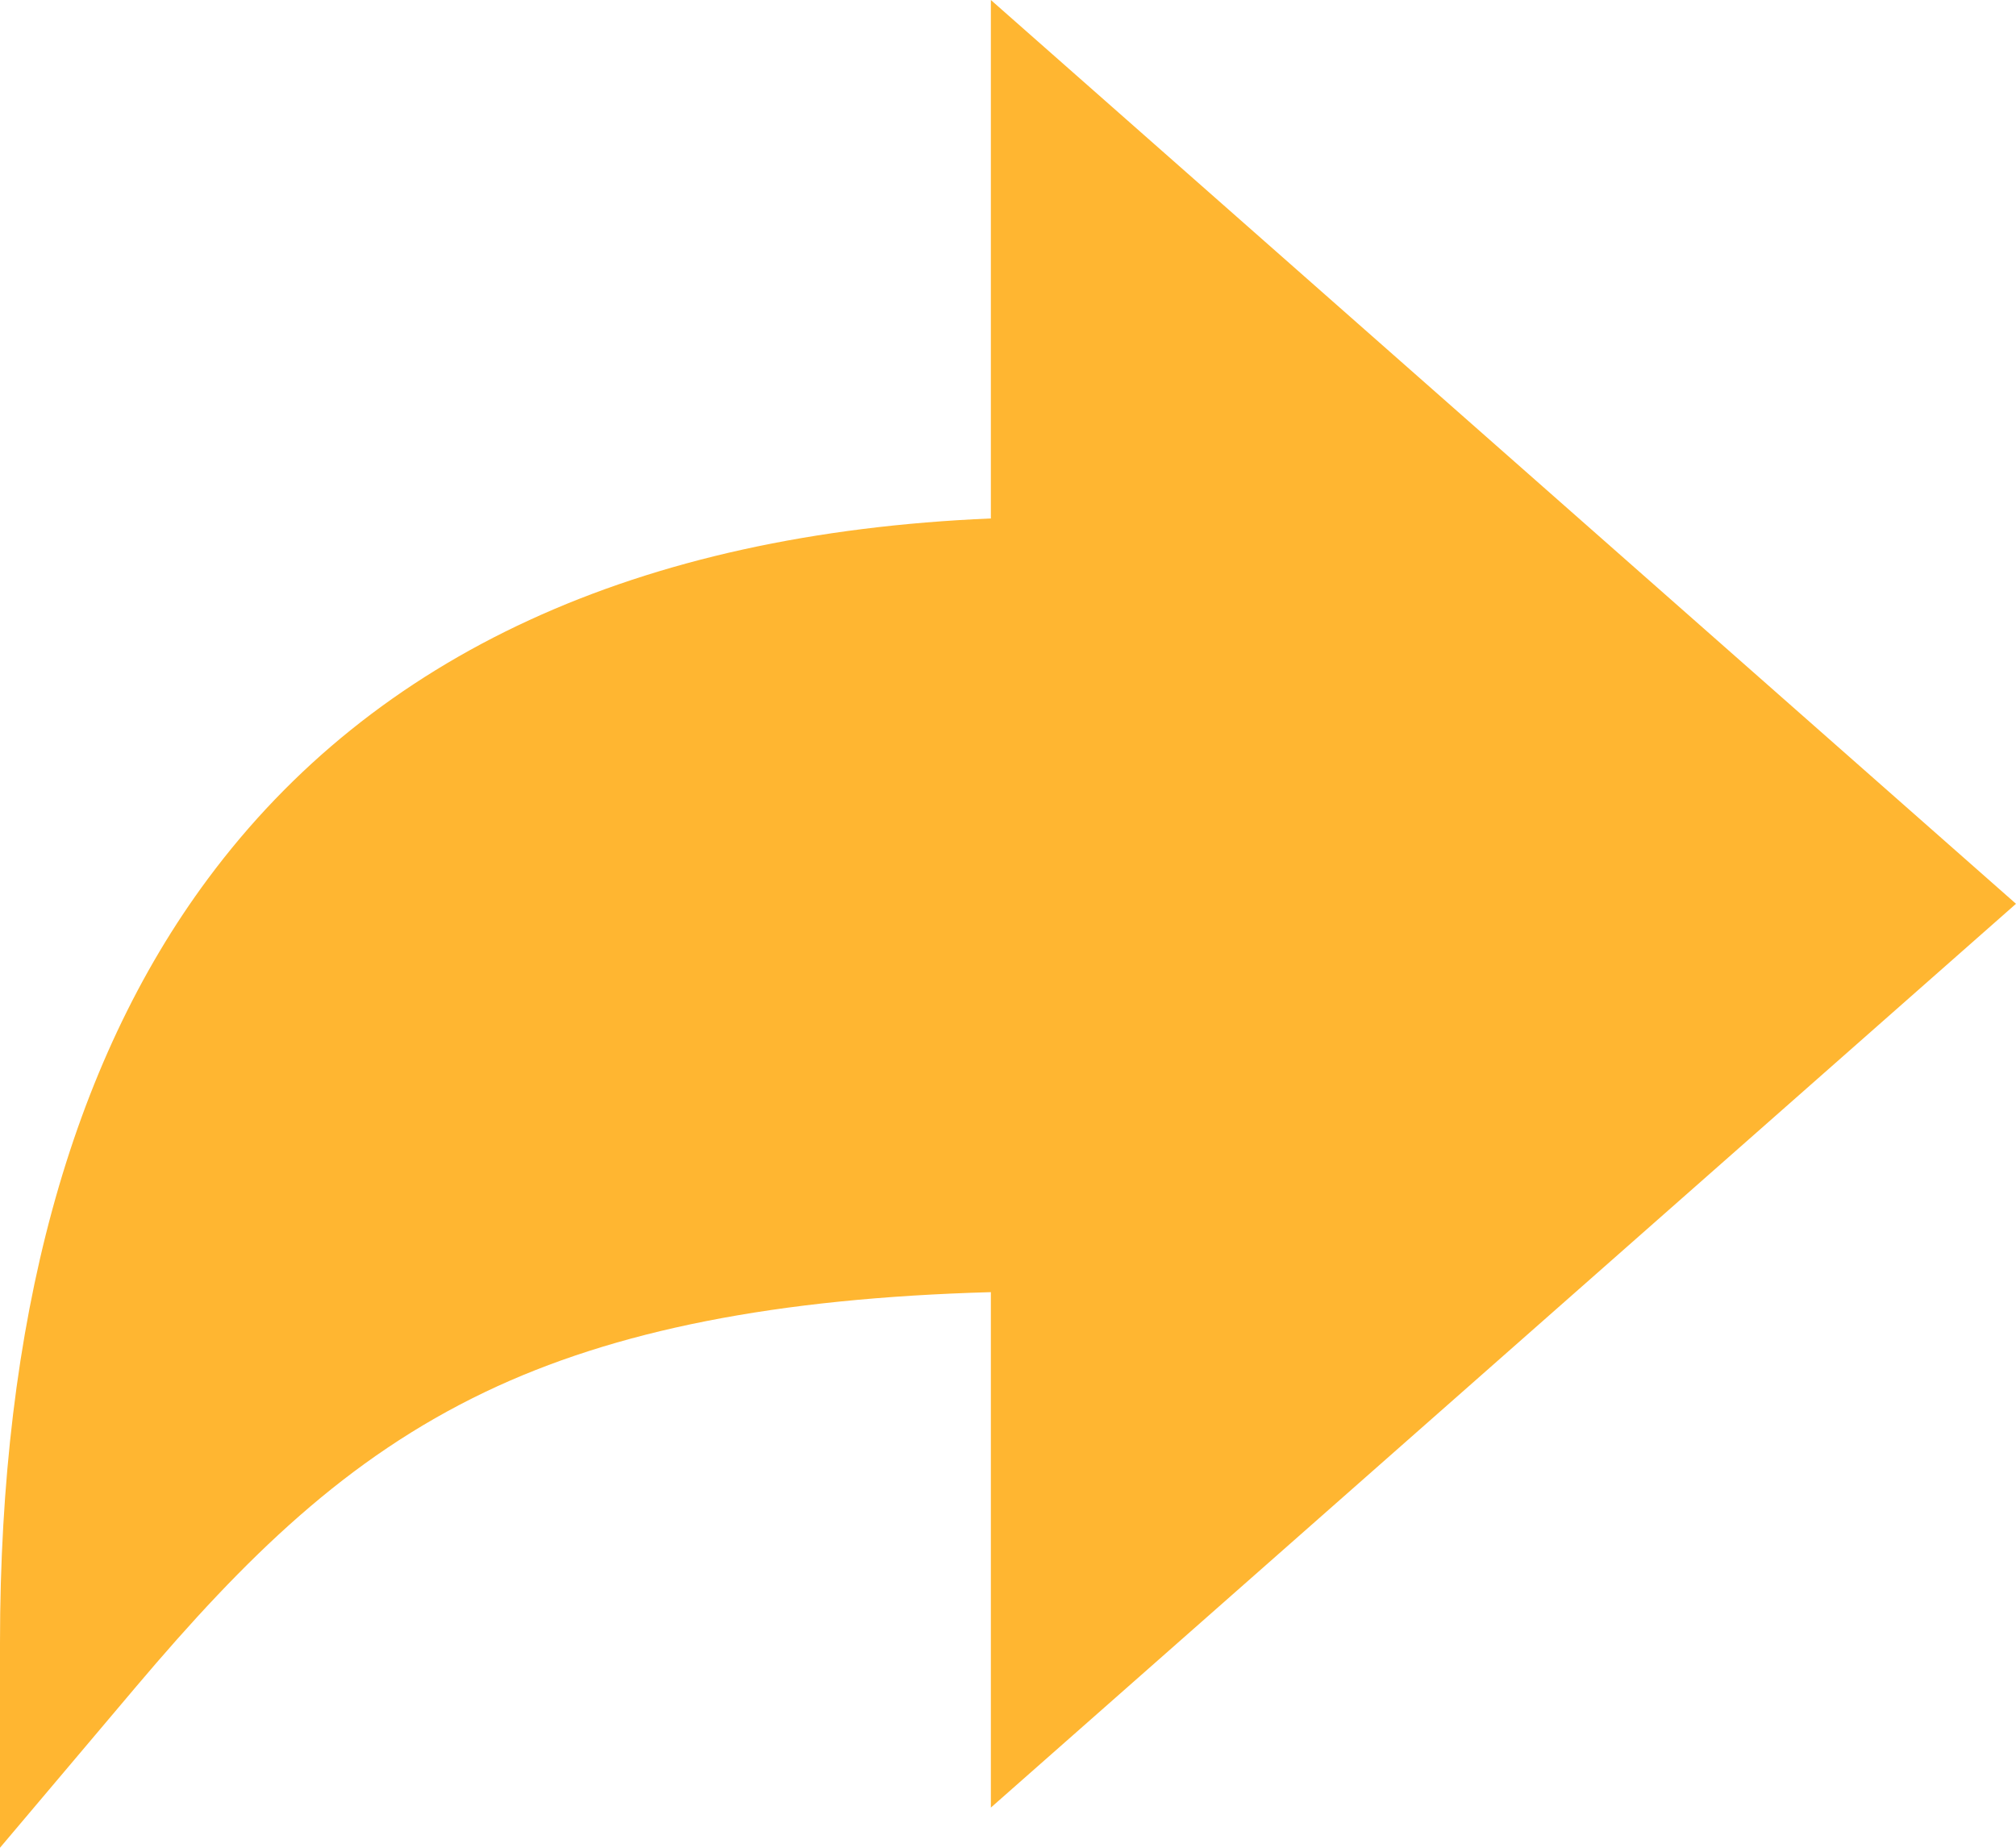
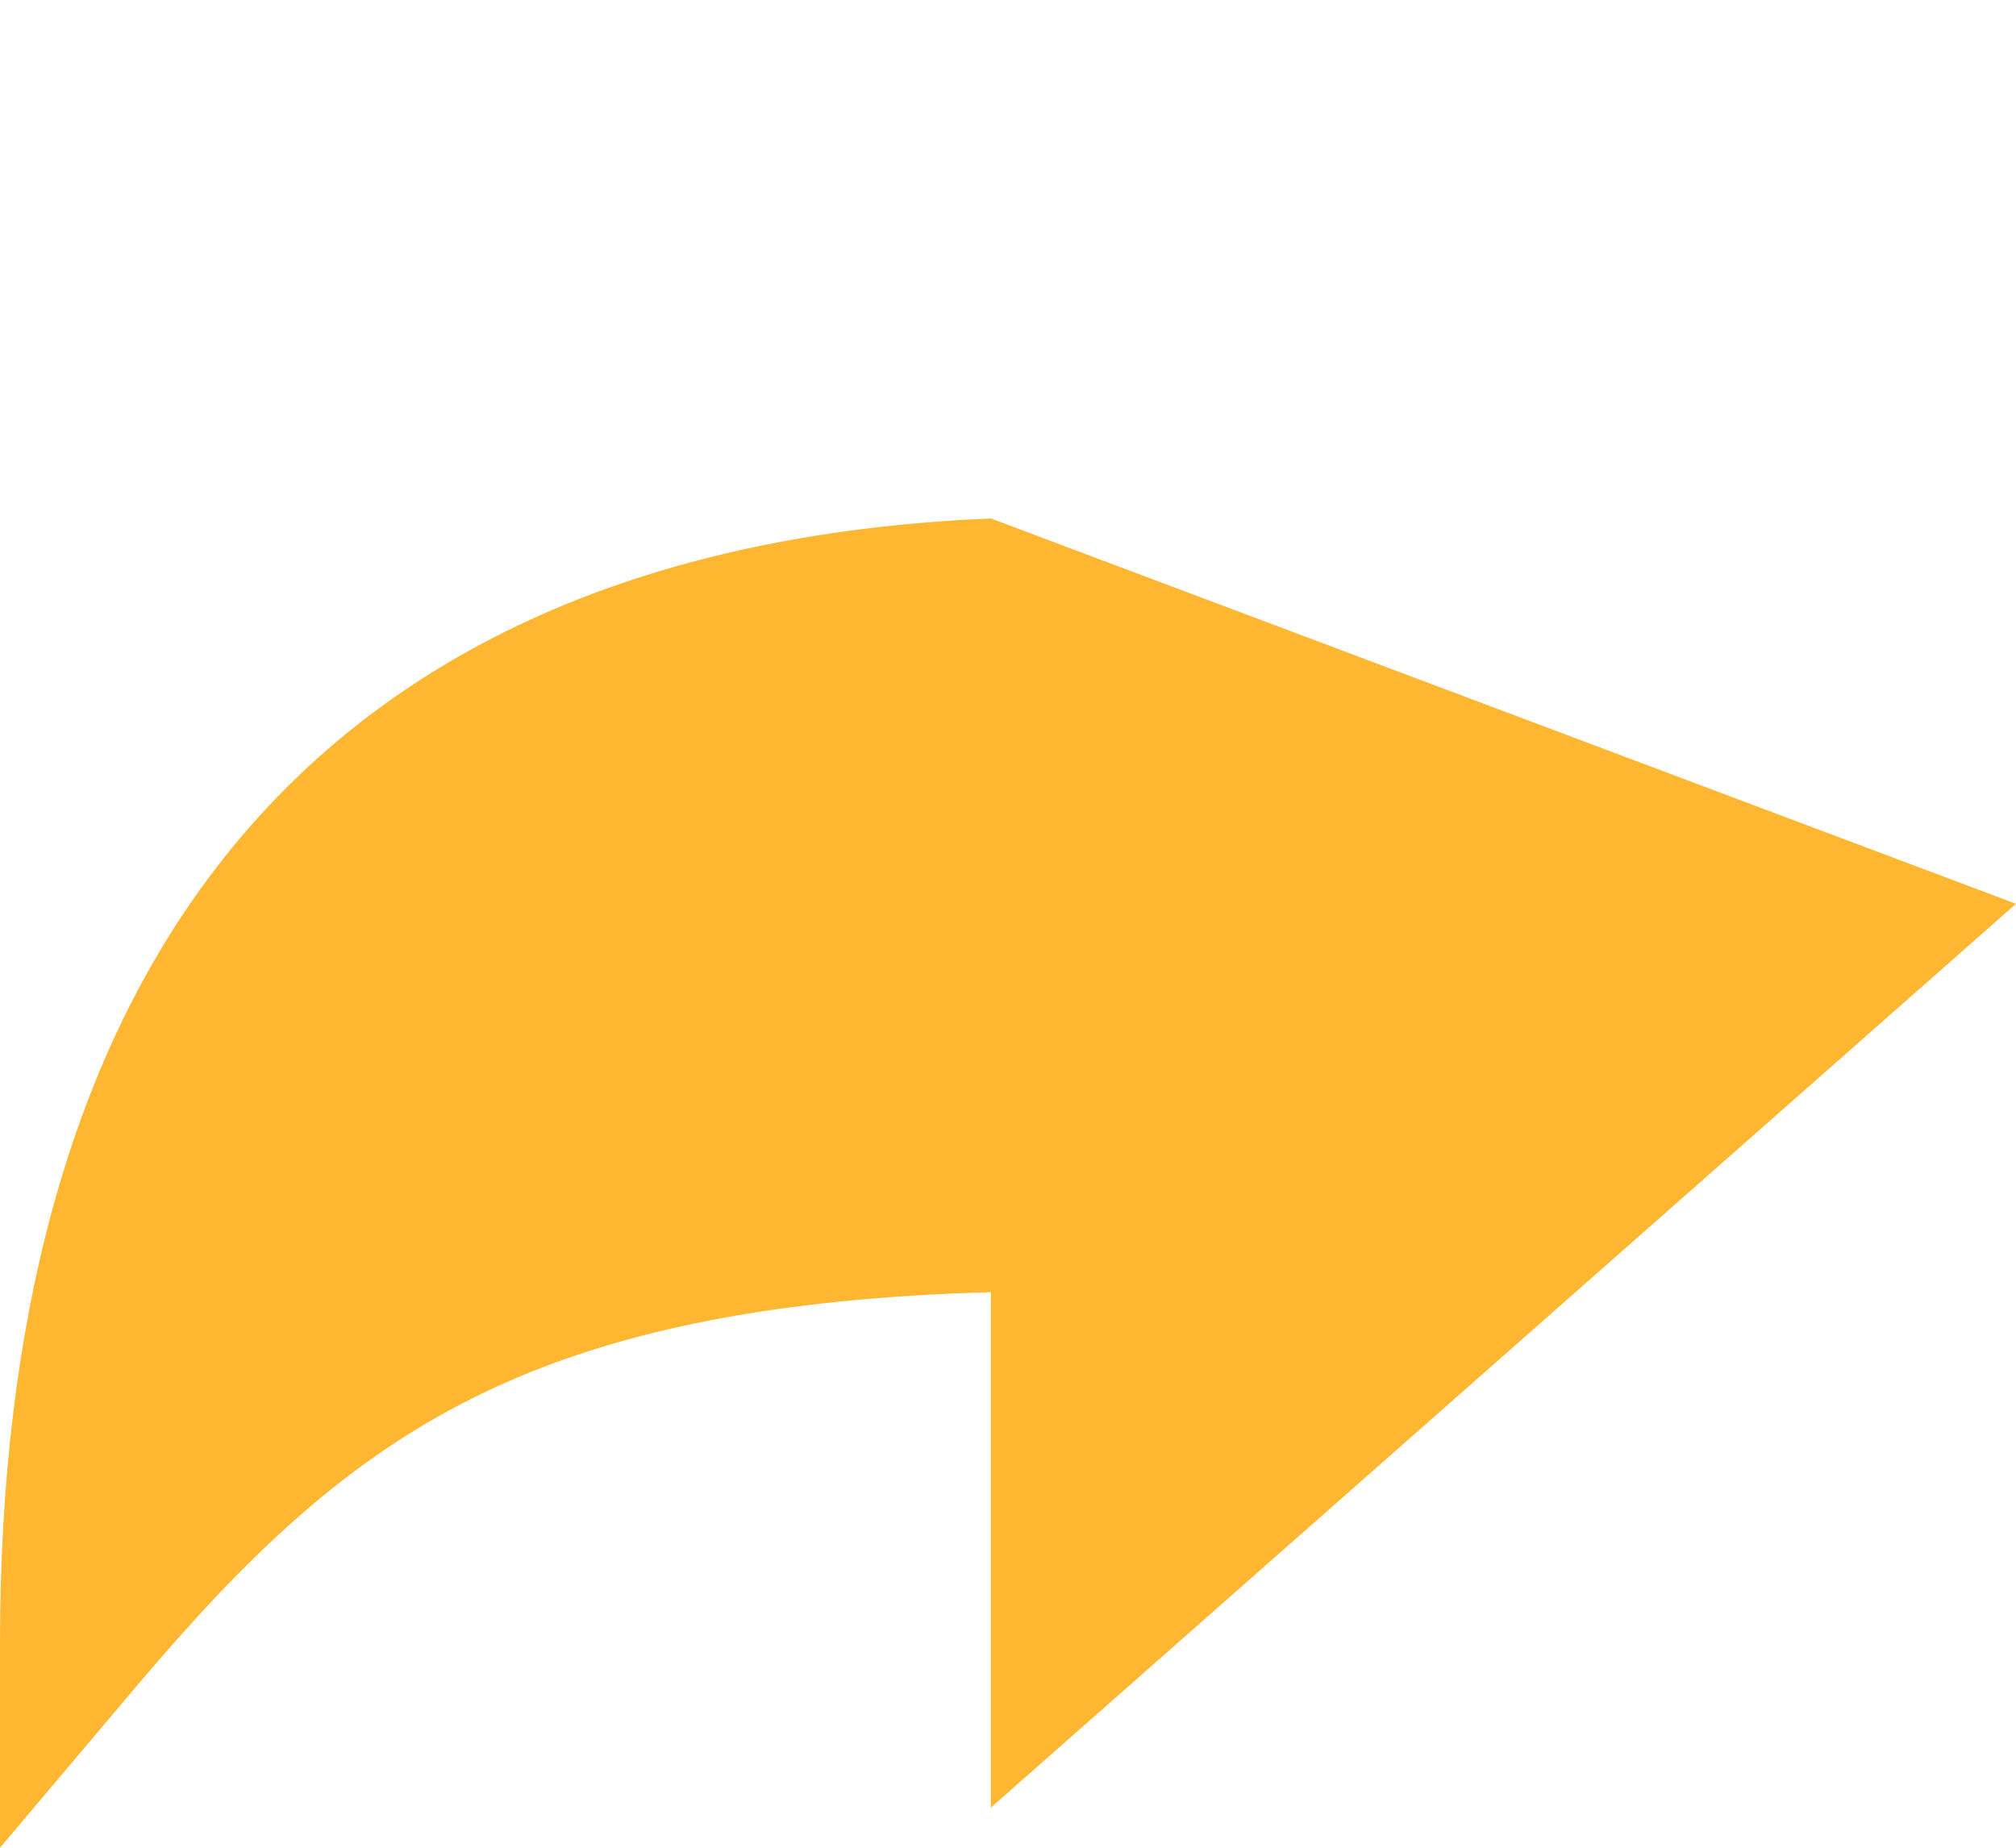
<svg xmlns="http://www.w3.org/2000/svg" fill="none" viewBox="0 0 24 22" height="22" width="24">
-   <path fill="#FFB631" d="M0 19.564C0 15.734 0.833 12.674 2.476 10.462C4.459 7.791 7.592 6.351 11.796 6.173V0L24 10.761L11.796 21.522V15.385C9.243 15.456 7.316 15.838 5.781 16.571C4.122 17.363 2.919 18.547 1.622 20.08L0 22V19.564Z" />
+   <path fill="#FFB631" d="M0 19.564C0 15.734 0.833 12.674 2.476 10.462C4.459 7.791 7.592 6.351 11.796 6.173L24 10.761L11.796 21.522V15.385C9.243 15.456 7.316 15.838 5.781 16.571C4.122 17.363 2.919 18.547 1.622 20.08L0 22V19.564Z" />
</svg>